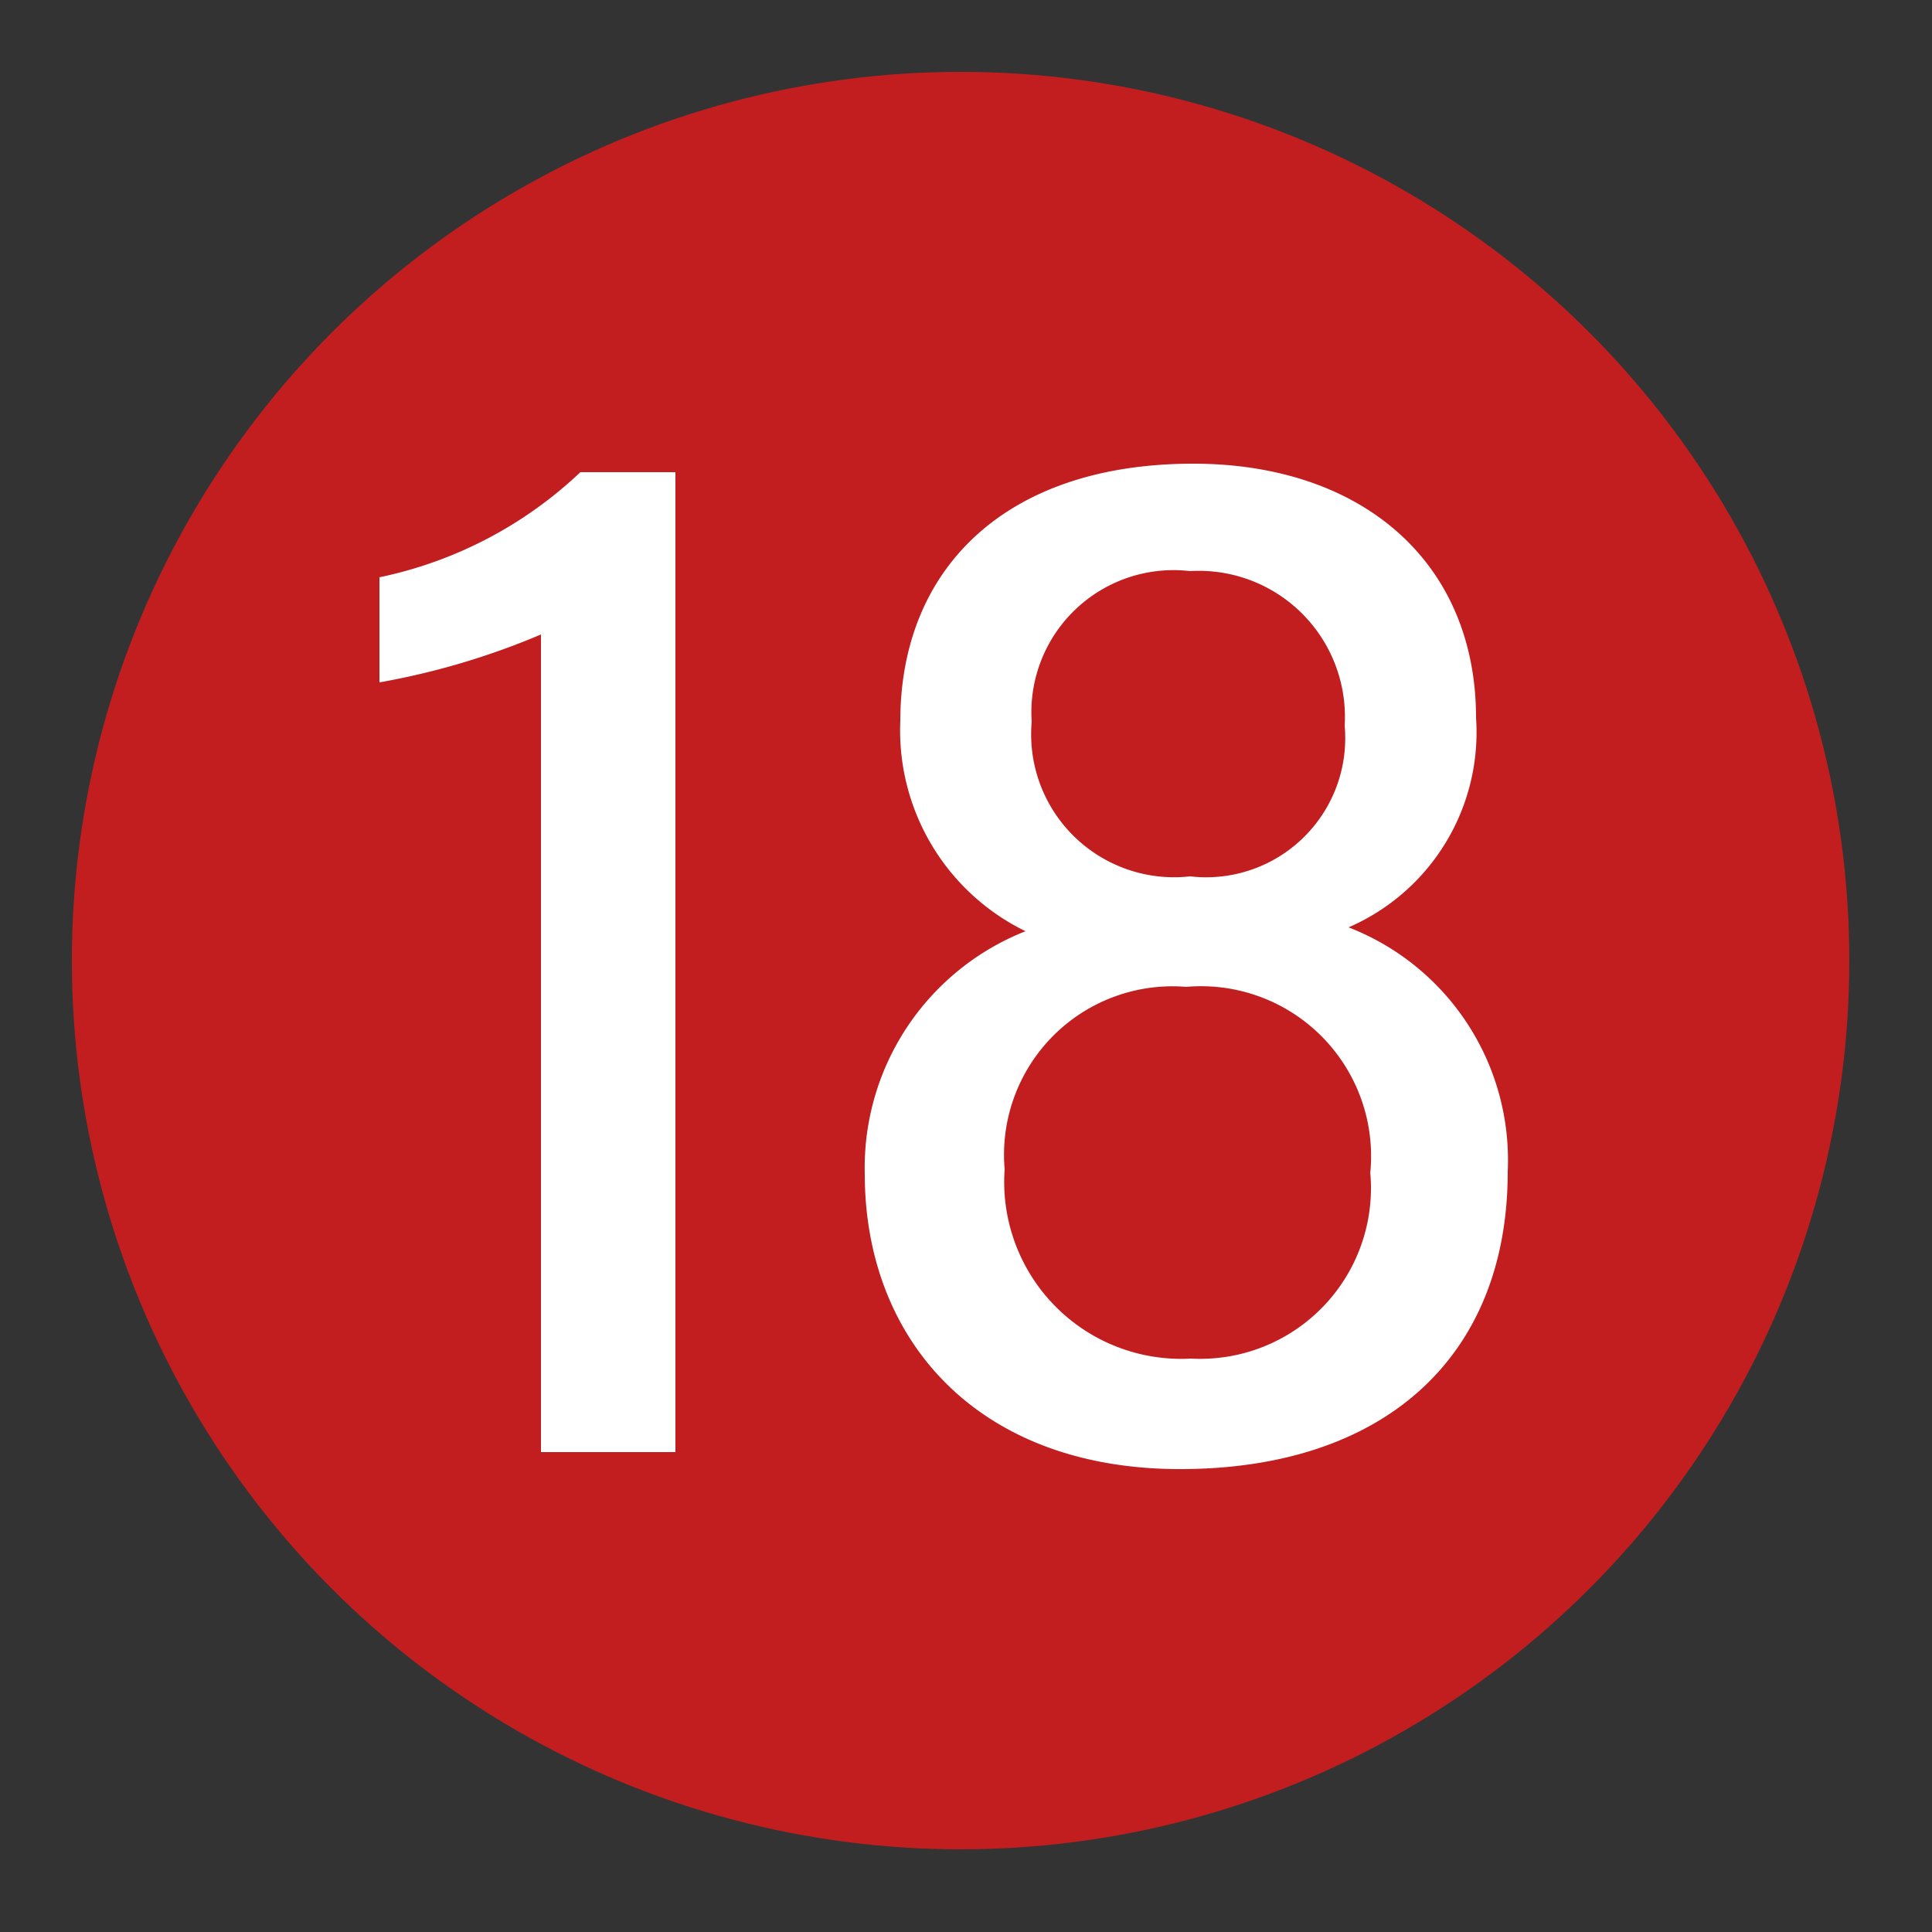
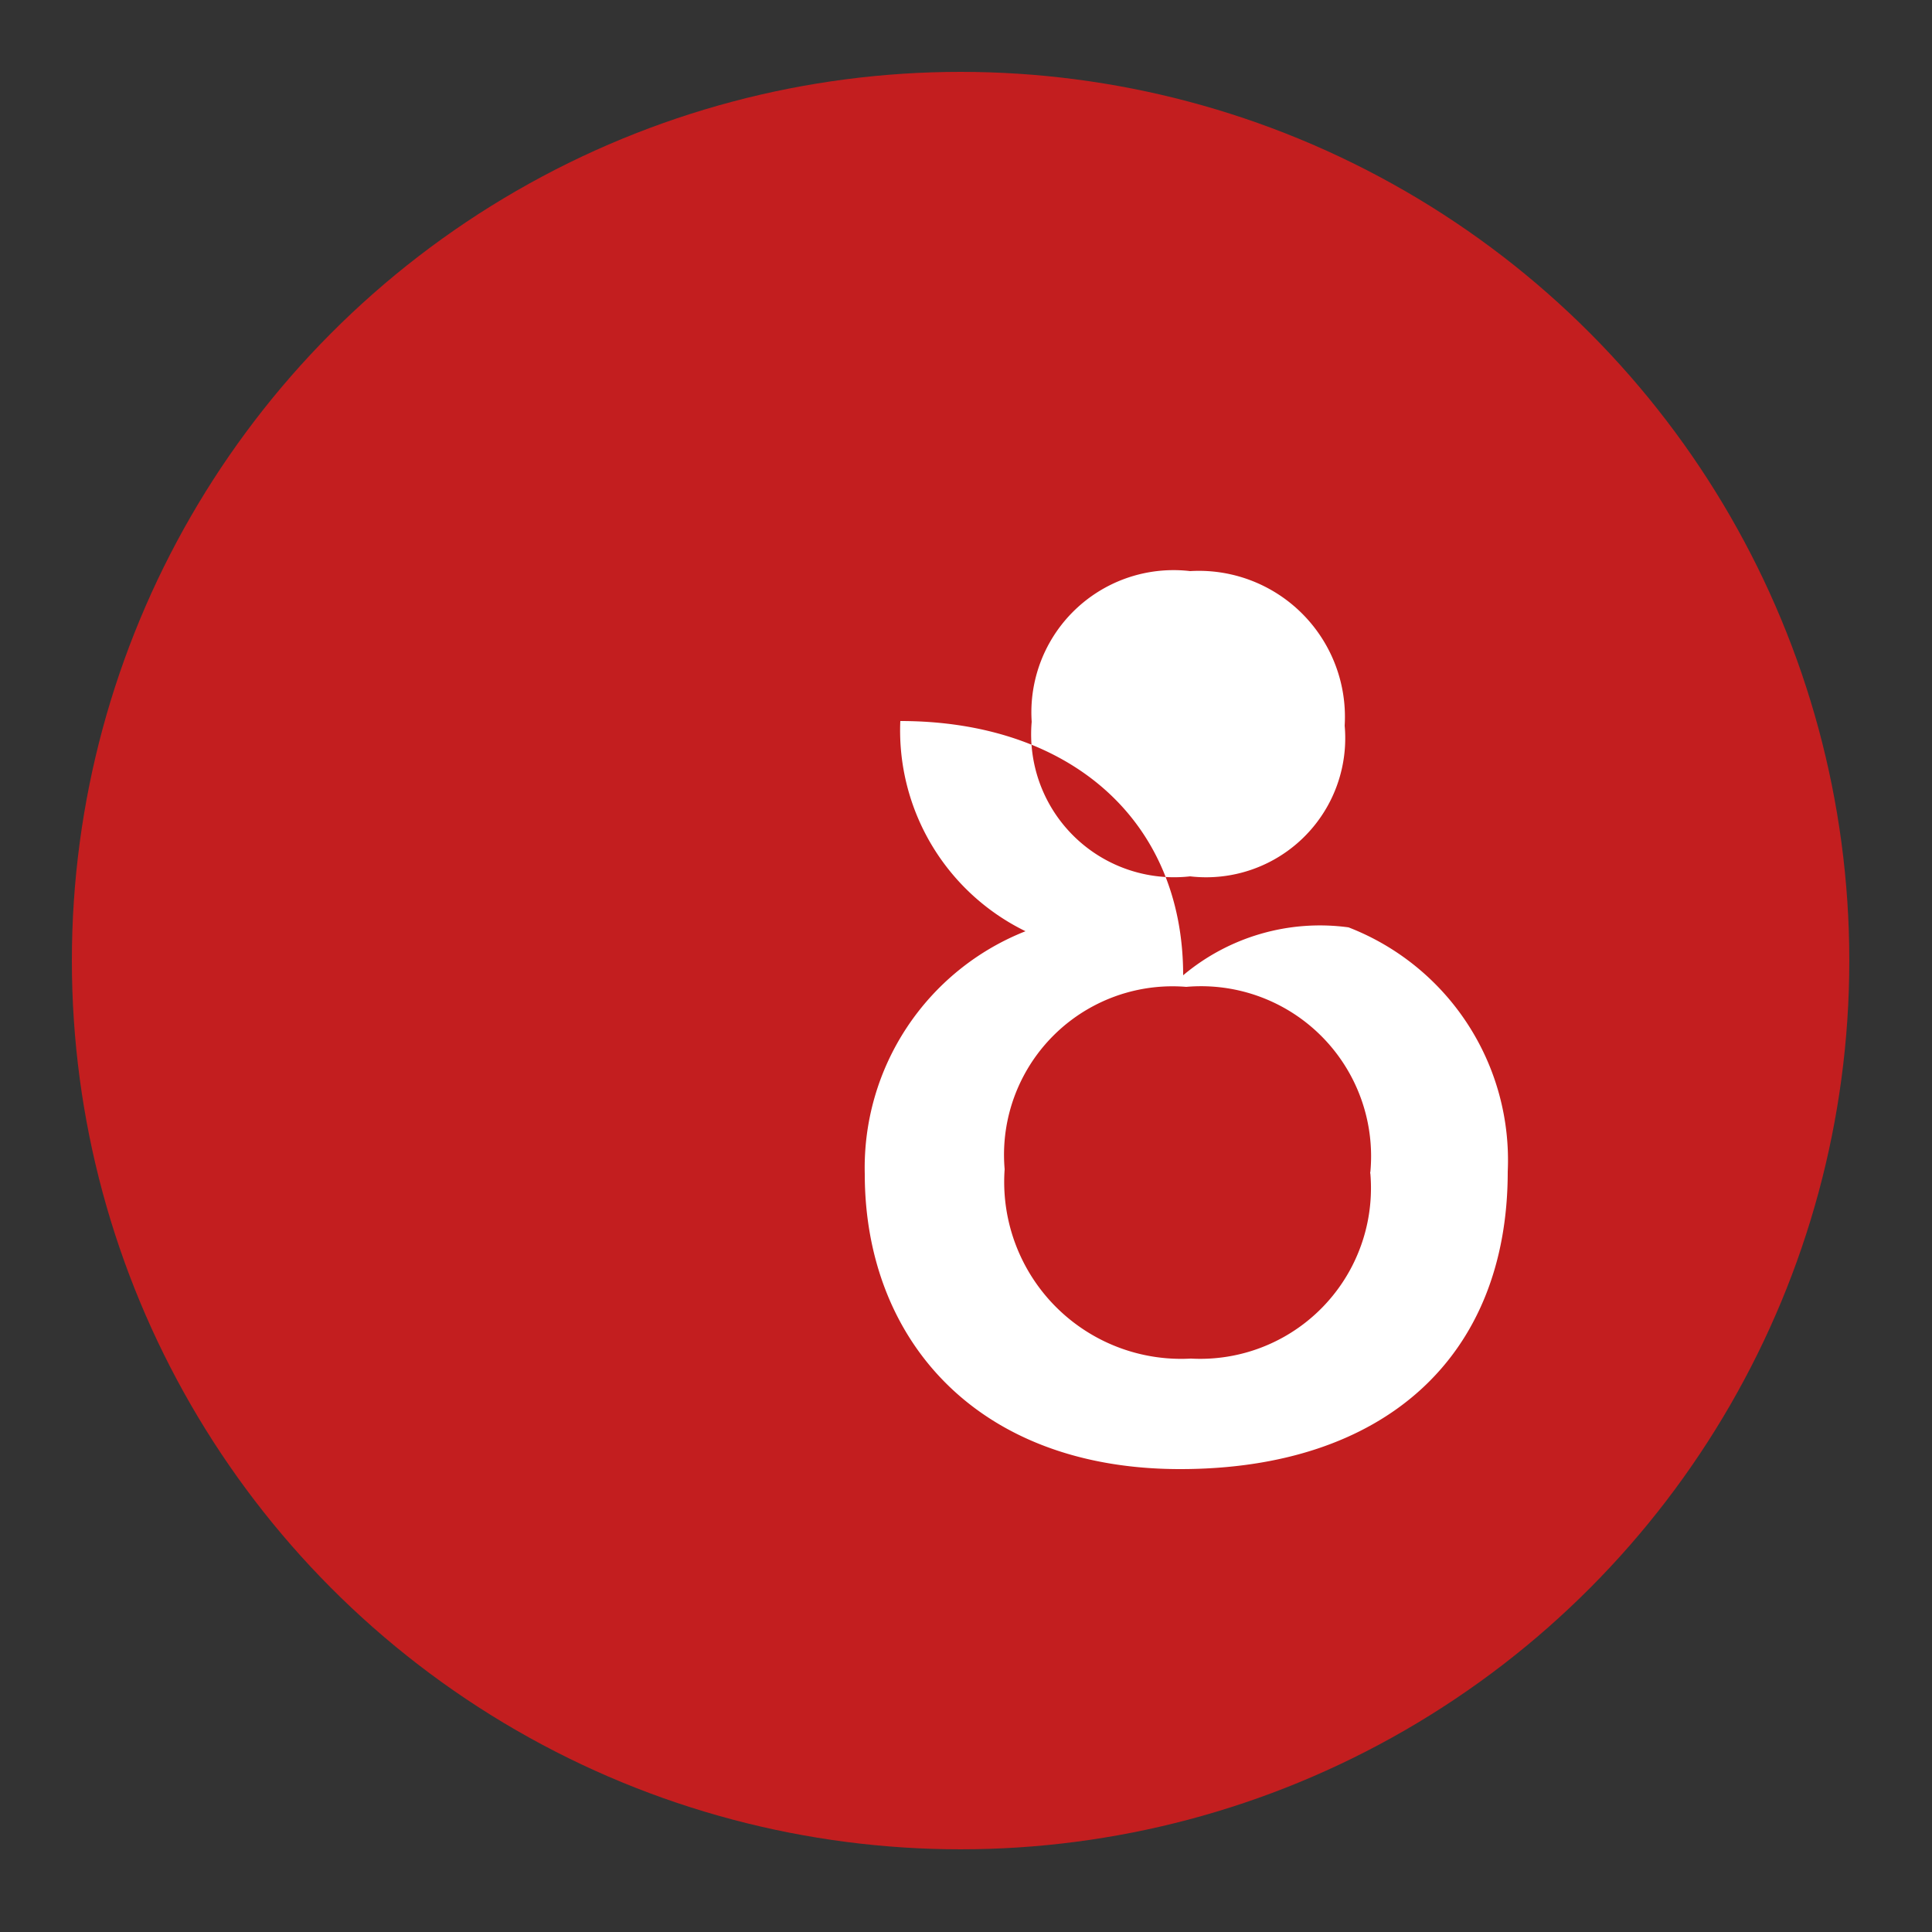
<svg xmlns="http://www.w3.org/2000/svg" viewBox="0 0 25 25">
  <rect x="0" y="0" width="25" height="25" fill="#333333" stroke="none" />
  <defs>
    <style>.cls-1{fill:#c31e1f;}.cls-2{fill:#fff;}</style>
  </defs>
  <g id="赤_" data-name="赤●">
    <circle class="cls-1" cx="12.43" cy="12.43" r="11.5" />
  </g>
  <g id="_1" data-name="1">
-     <path class="cls-2" d="M7,18.79V8.21a9.65,9.65,0,0,1-2.09.62V7.47A5.37,5.37,0,0,0,7.51,6.11H8.74V18.79Z" />
-     <path class="cls-2" d="M11.19,15.19a3.29,3.29,0,0,1,2.08-3.14,2.89,2.89,0,0,1-1.62-2.72C11.65,7.37,13,6,15.44,6c2.18,0,3.66,1.27,3.66,3.29A2.75,2.75,0,0,1,17.45,12a3.23,3.23,0,0,1,2.06,3.16c0,2.41-1.61,3.85-4.24,3.85S11.19,17.33,11.19,15.19Zm6.54,0a2.2,2.2,0,0,0-2.38-2.42A2.18,2.18,0,0,0,13,15.13a2.29,2.29,0,0,0,2.41,2.45A2.21,2.21,0,0,0,17.73,15.16ZM13.35,9.34a1.85,1.85,0,0,0,2.05,2,1.8,1.8,0,0,0,2-1.95,1.89,1.89,0,0,0-2-2A1.84,1.84,0,0,0,13.35,9.34Z" />
+     <path class="cls-2" d="M11.19,15.19a3.29,3.29,0,0,1,2.08-3.14,2.89,2.89,0,0,1-1.62-2.72c2.18,0,3.66,1.27,3.66,3.29A2.75,2.75,0,0,1,17.45,12a3.23,3.23,0,0,1,2.06,3.16c0,2.41-1.61,3.85-4.24,3.85S11.19,17.33,11.19,15.19Zm6.54,0a2.2,2.2,0,0,0-2.38-2.42A2.18,2.18,0,0,0,13,15.13a2.29,2.29,0,0,0,2.41,2.45A2.21,2.21,0,0,0,17.73,15.16ZM13.35,9.34a1.85,1.85,0,0,0,2.05,2,1.8,1.8,0,0,0,2-1.95,1.89,1.89,0,0,0-2-2A1.84,1.84,0,0,0,13.35,9.34Z" />
  </g>
</svg>